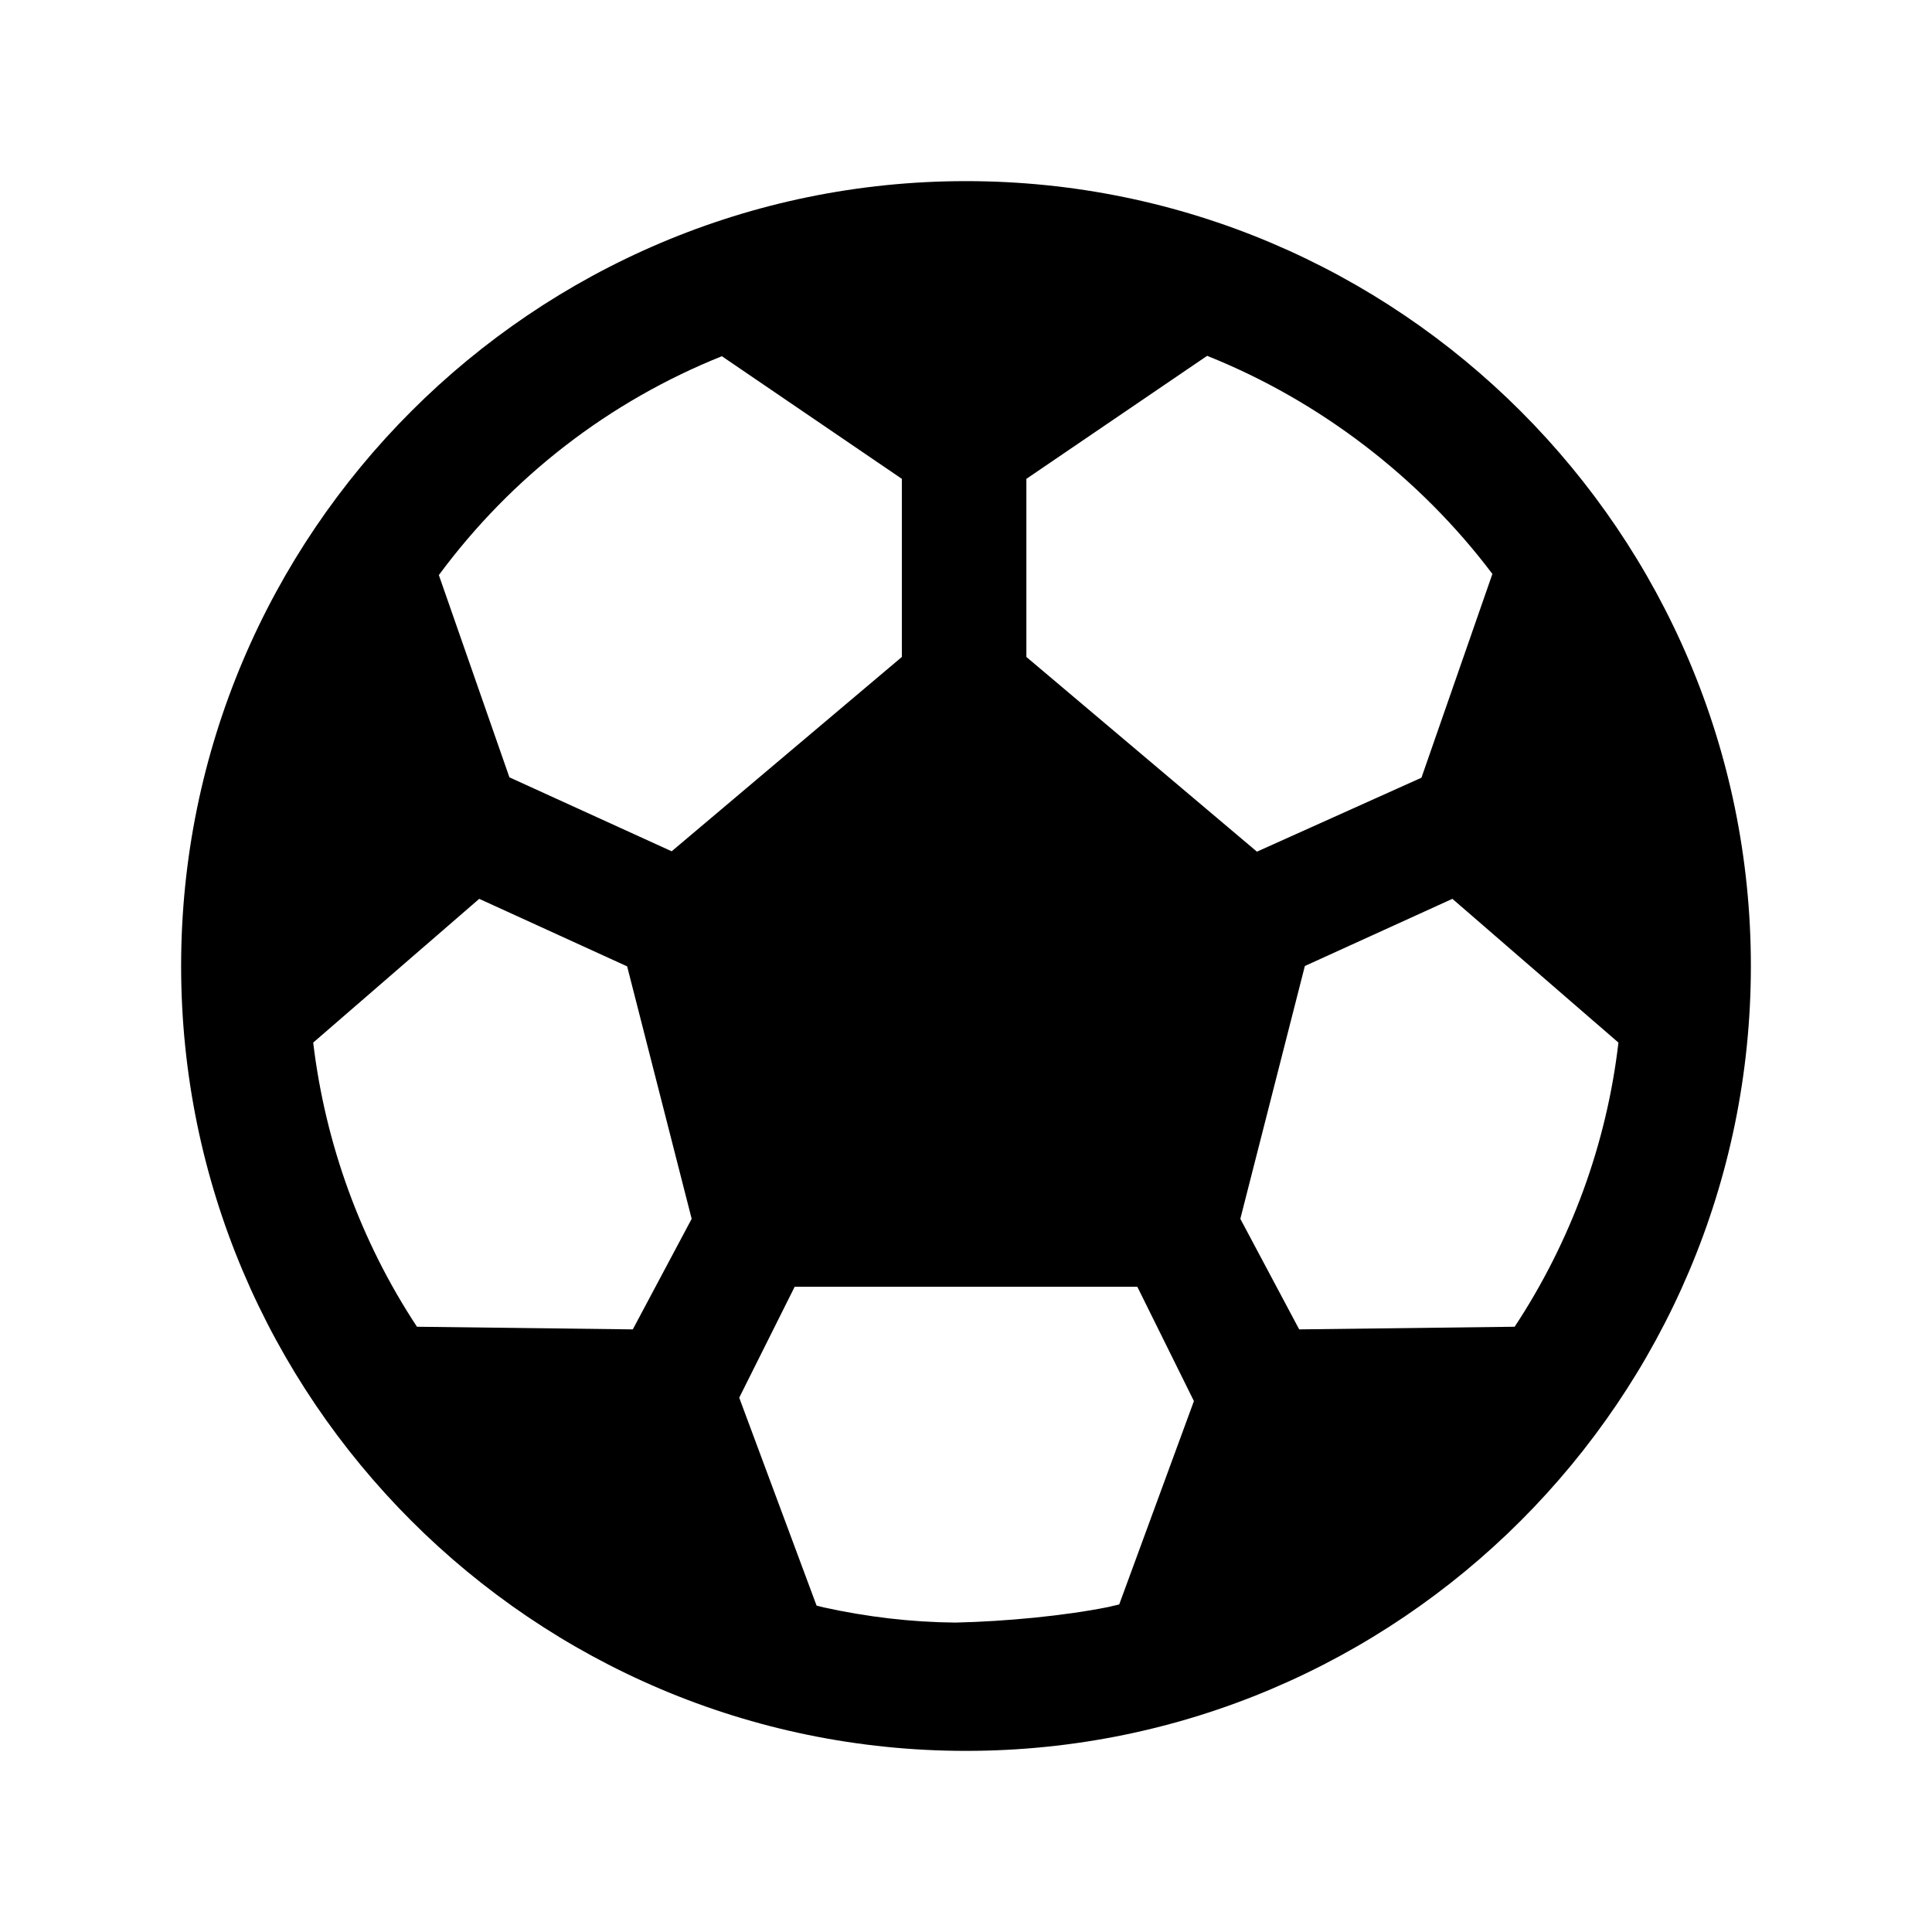
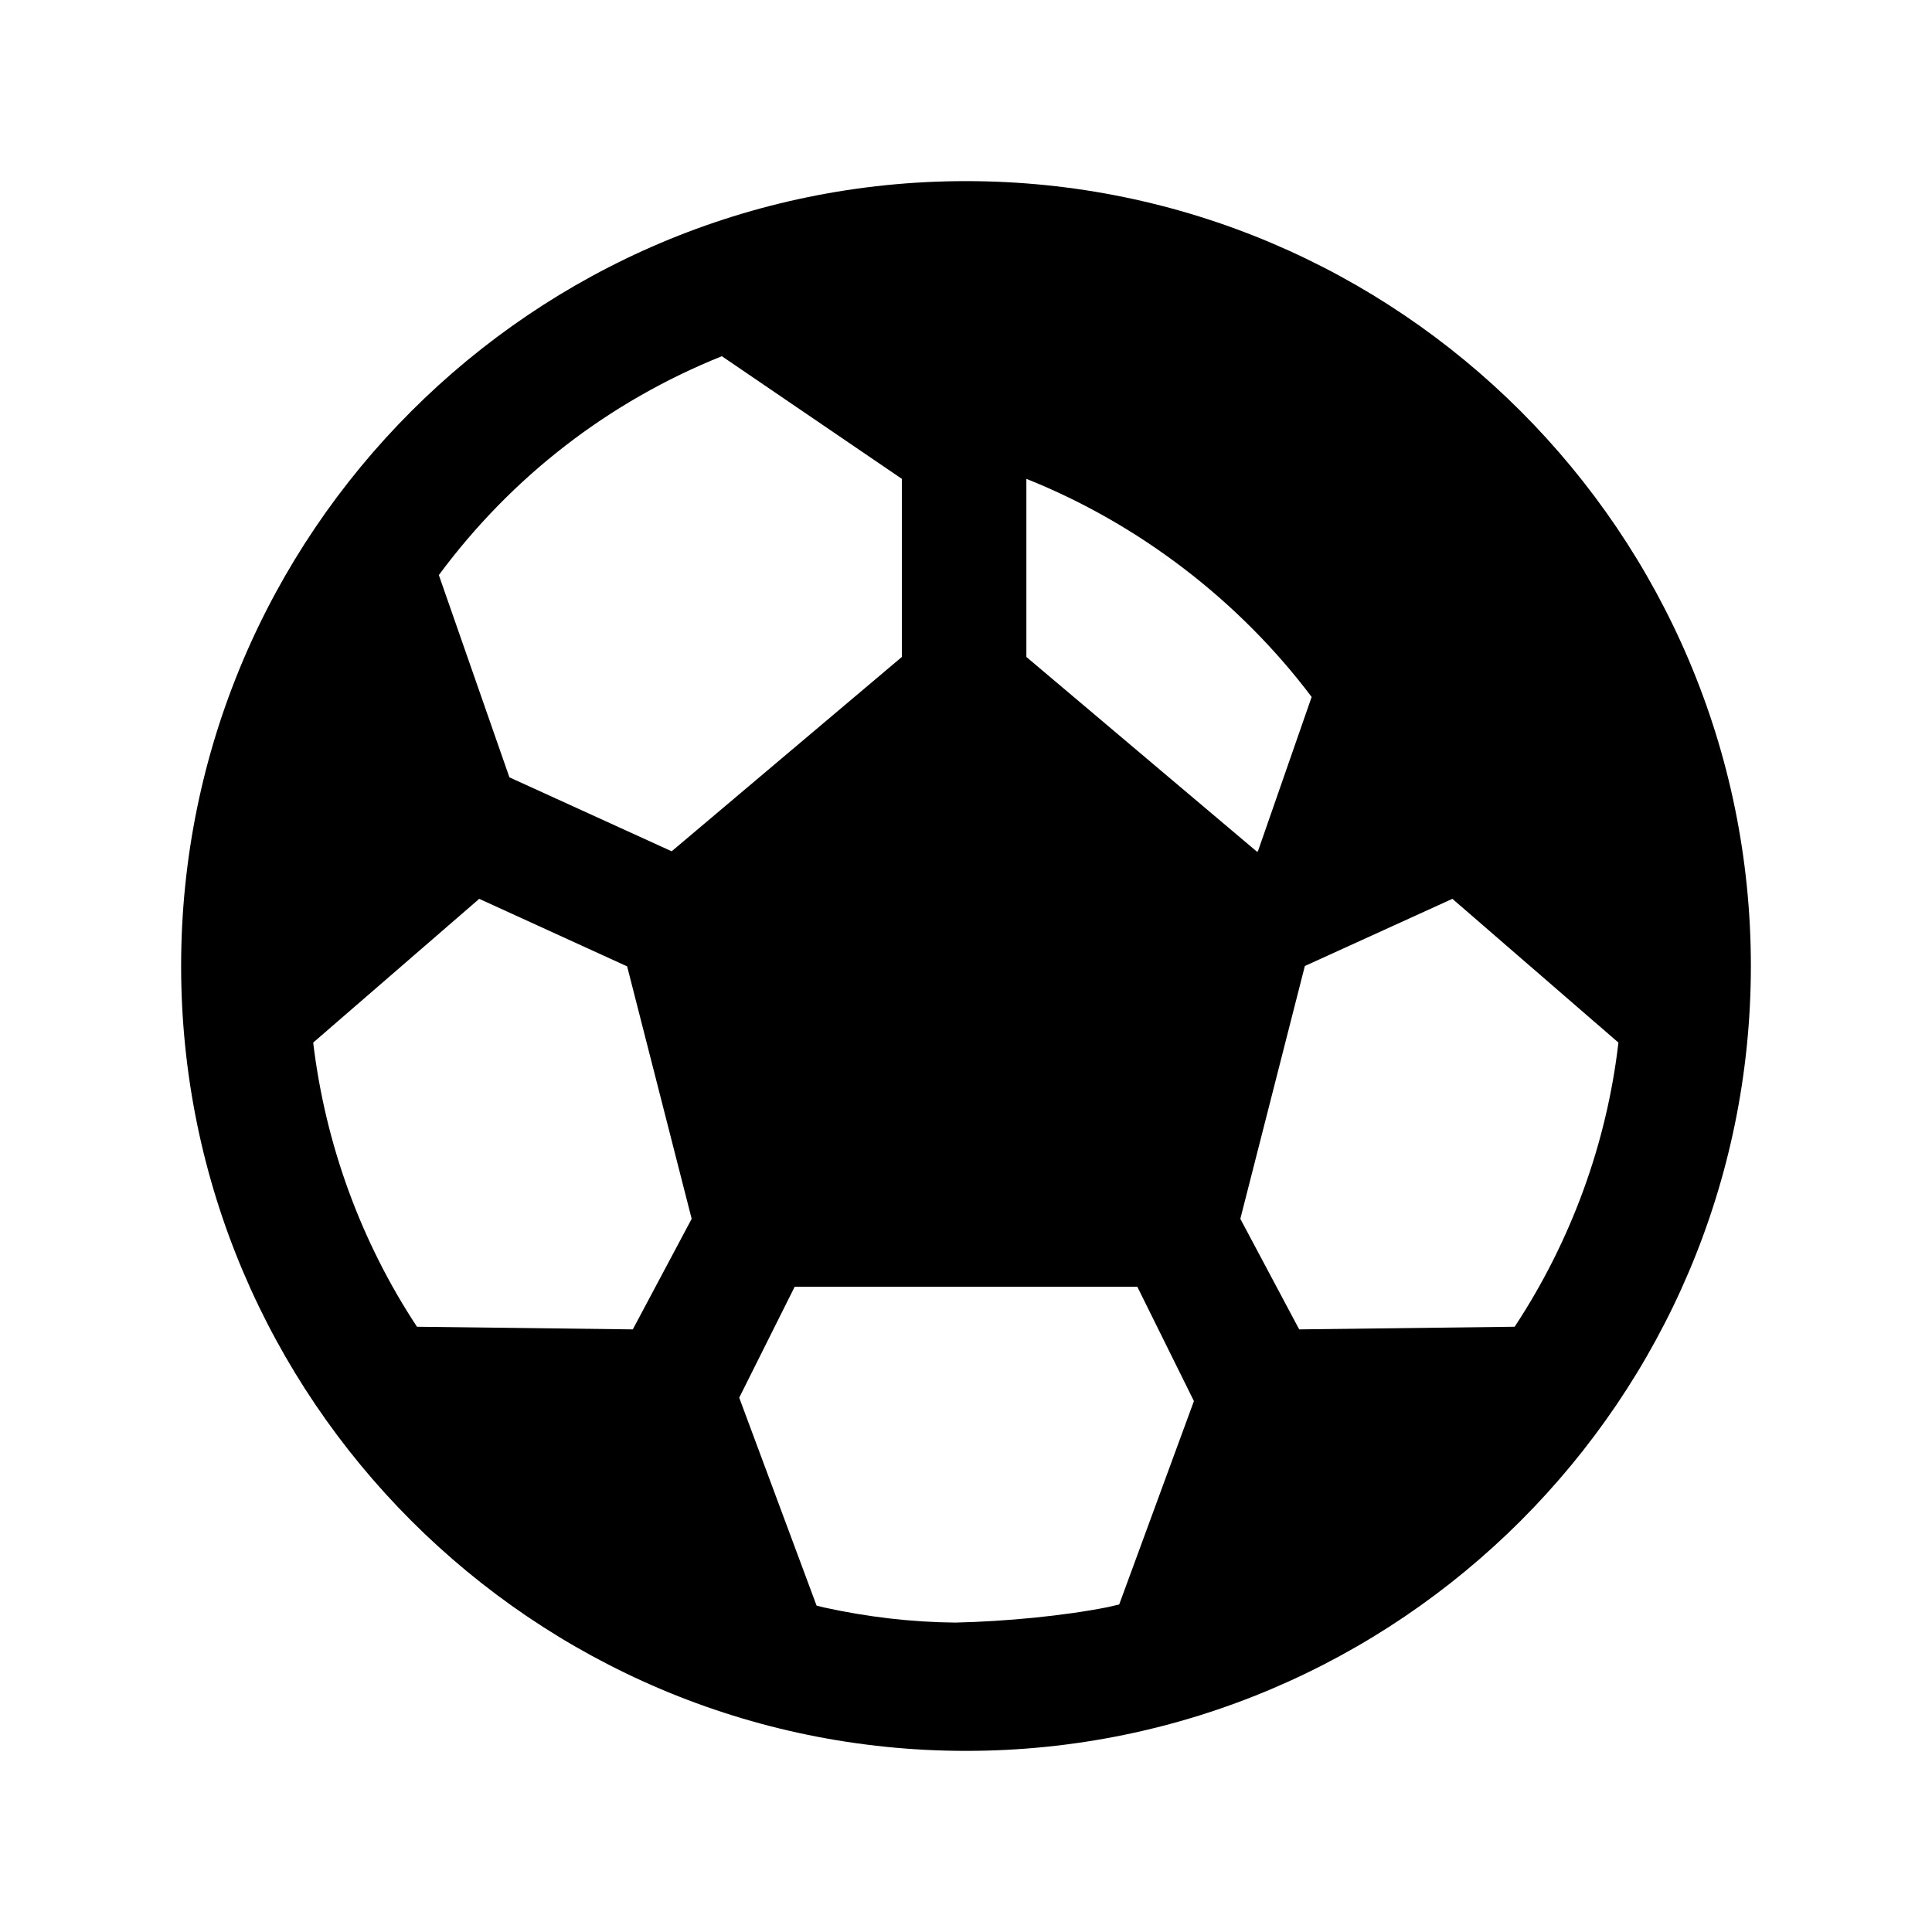
<svg viewBox="0 0 512 512">
-   <path d="M256 48C141.3 48 48 141.3 48 256s93.3 208 208 208 208-93.3 208-208S370.7 48 256 48zM127 238.2l39.2 17.9 17.1 66.9-15.6 29.3-57.2-.7C95.6 329 86.2 303.1 83 276.3l44-38.1zm217.3 114.1L328.7 323l17.1-67 39.1-17.8 44 38.1c-3.1 26.8-12.6 52.7-27.5 75.3l-57.1.7zm32.4-146.2l-43.6 19.6-61.1-51.6v-47.2l47.9-32.6c29.8 11.9 56.4 32.3 75.6 57.8l-18.8 54zM191.3 94.4l47.7 32.5v47.2l-61 51.5-43-19.6-18.7-53.6c19.3-26.1 45.1-46 75-58zM218.4 426c-.7-.2-1.3-.3-2-.5l-20.5-55.1 14.7-29.4h90.8l15 30.3-19.8 53.9c-1 .2-2 .5-3 .7-11.5 2.3-27 3.8-40.4 4.1-11.7-.1-23.4-1.5-34.8-4z" />
+   <path d="M256 48C141.3 48 48 141.3 48 256s93.3 208 208 208 208-93.3 208-208S370.7 48 256 48zM127 238.2l39.2 17.9 17.1 66.9-15.6 29.3-57.2-.7C95.6 329 86.2 303.1 83 276.3l44-38.1zm217.3 114.1L328.7 323l17.1-67 39.1-17.8 44 38.1c-3.1 26.8-12.6 52.7-27.5 75.3l-57.1.7zm32.4-146.2l-43.6 19.6-61.1-51.6v-47.2c29.8 11.9 56.4 32.3 75.6 57.8l-18.8 54zM191.3 94.4l47.7 32.5v47.2l-61 51.5-43-19.6-18.7-53.6c19.3-26.1 45.1-46 75-58zM218.4 426c-.7-.2-1.3-.3-2-.5l-20.5-55.1 14.7-29.4h90.8l15 30.3-19.8 53.9c-1 .2-2 .5-3 .7-11.5 2.3-27 3.8-40.4 4.1-11.7-.1-23.4-1.5-34.8-4z" />
</svg>